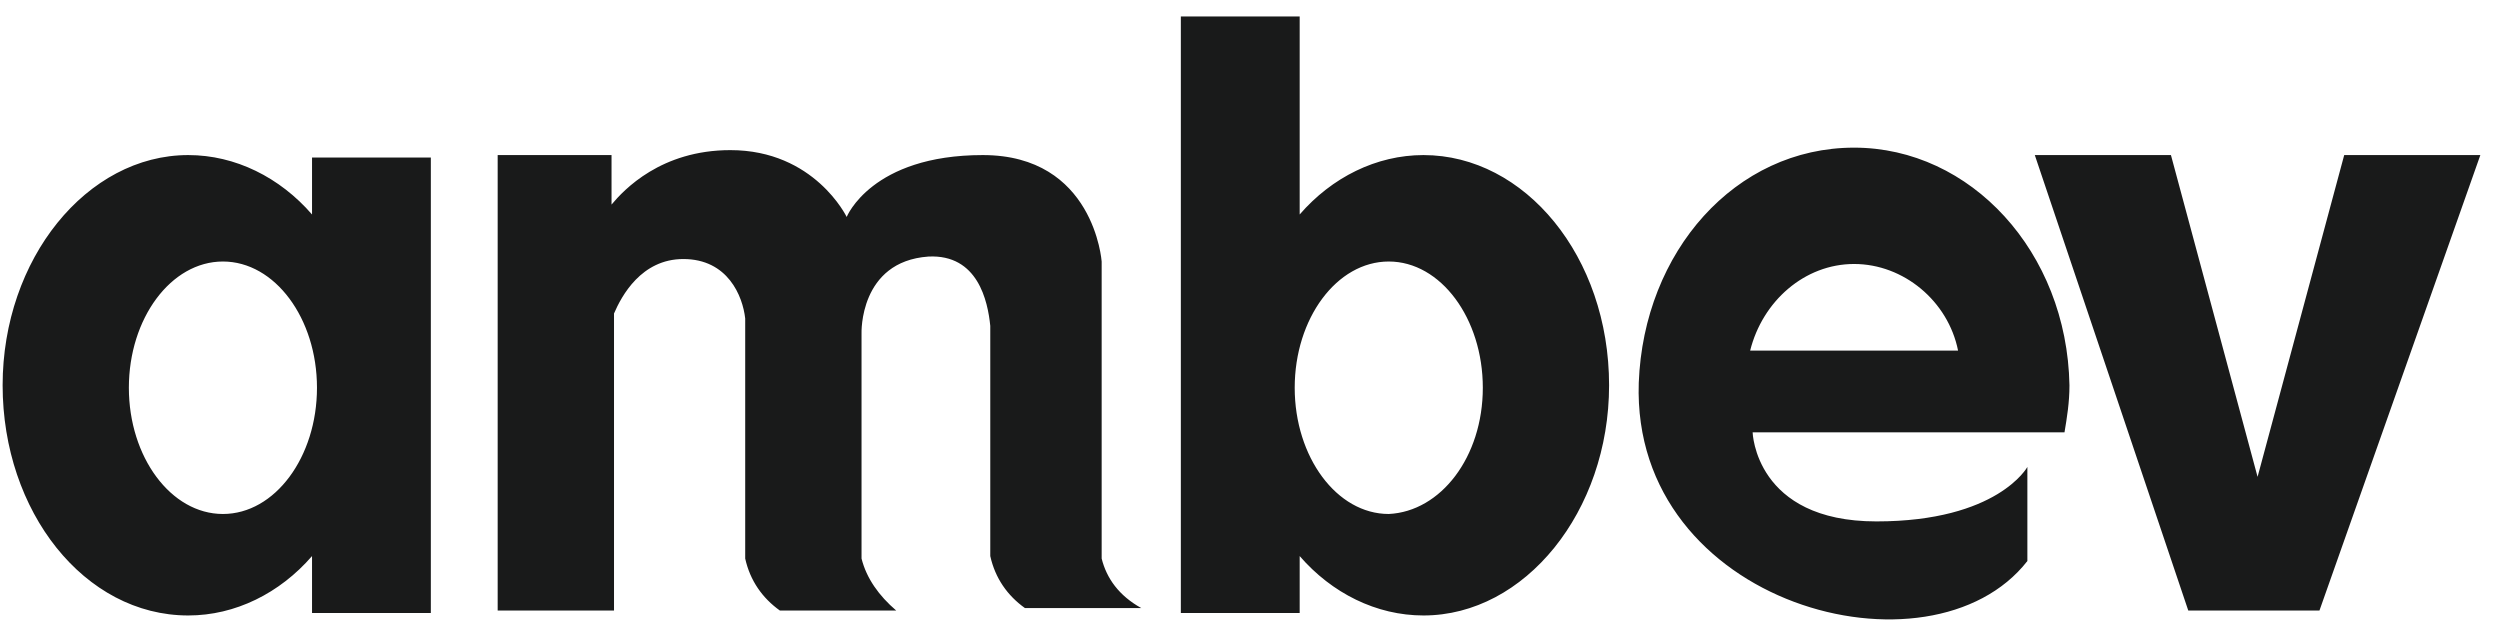
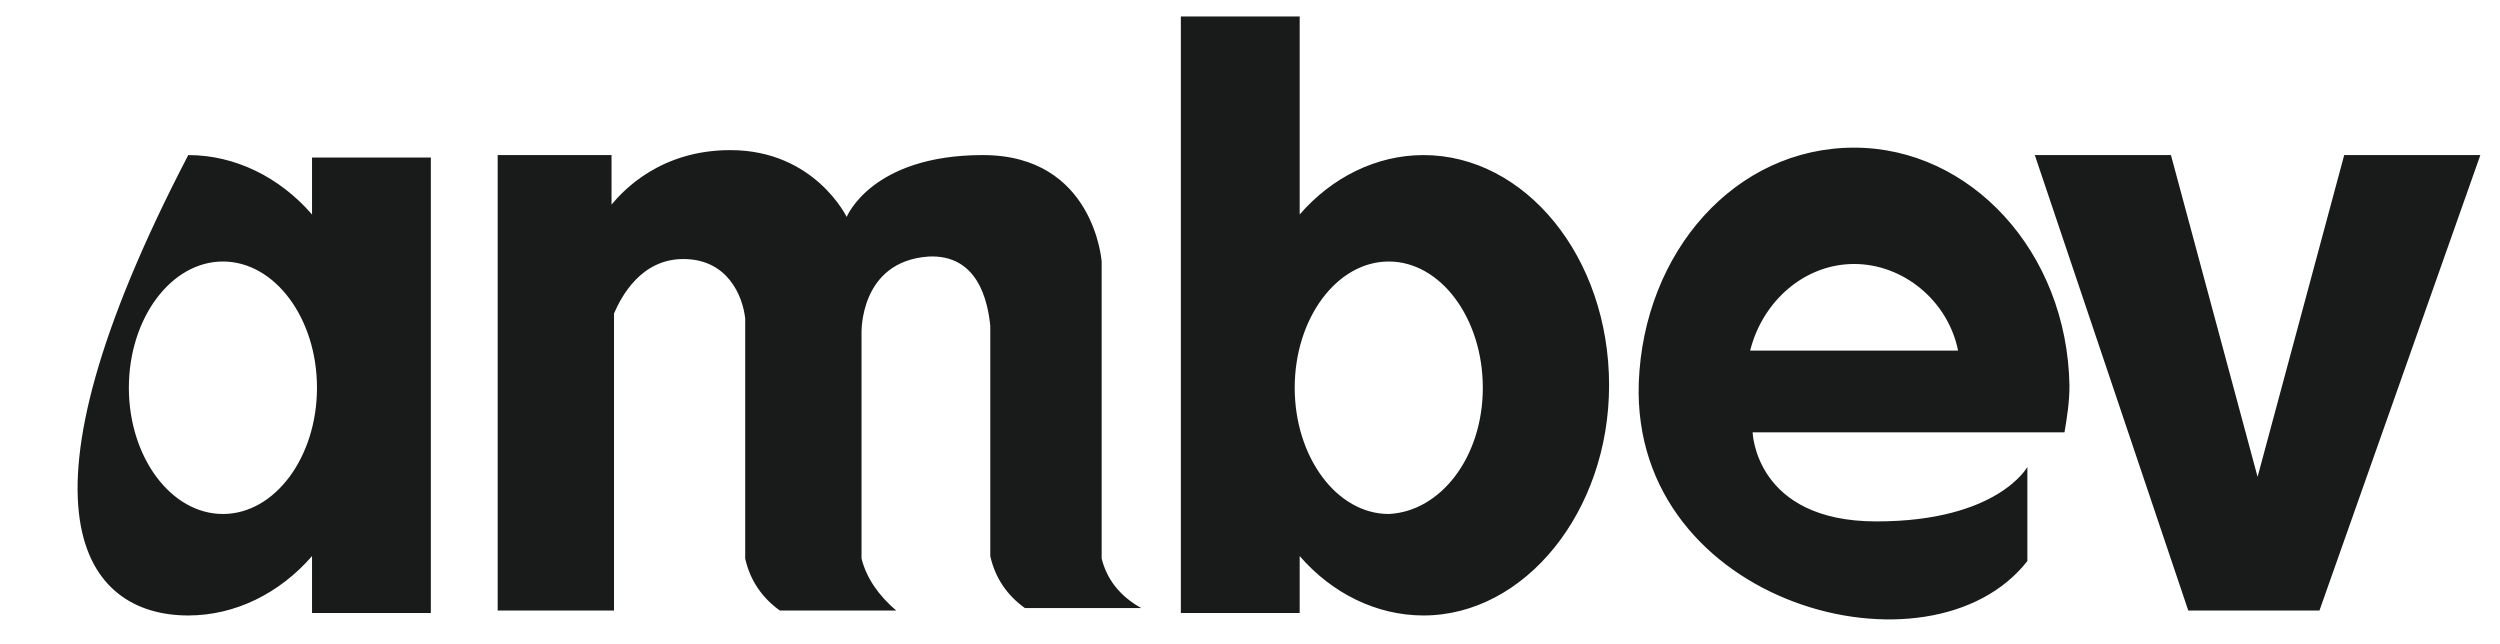
<svg xmlns="http://www.w3.org/2000/svg" width="101" height="26" viewBox="0 0 101 26" fill="none">
-   <path d="M74.906 5.965C70.106 5.965 66.406 10.165 66.206 15.465C65.906 24.465 78.006 27.665 81.906 22.665V18.865C81.906 18.865 80.707 21.065 75.806 21.065C70.906 21.065 70.806 17.465 70.806 17.465H83.406C83.506 16.865 83.606 16.265 83.606 15.565C83.506 10.165 79.606 5.965 74.906 5.965ZM70.706 14.165C71.206 12.165 72.906 10.665 74.906 10.665C76.906 10.665 78.706 12.165 79.106 14.165H70.706ZM12.606 8.665C11.306 7.165 9.506 6.265 7.606 6.265C3.506 6.265 0.106 10.465 0.106 15.565C0.106 20.665 3.406 24.865 7.606 24.865C9.506 24.865 11.306 23.965 12.606 22.465V24.765H17.406V6.365H12.606V8.665ZM9.006 20.765C6.906 20.765 5.206 18.465 5.206 15.665C5.206 12.865 6.906 10.565 9.006 10.565C11.107 10.565 12.806 12.865 12.806 15.665C12.806 18.465 11.107 20.765 9.006 20.765ZM44.507 22.565V10.565C44.507 10.565 44.206 6.265 39.706 6.265C35.206 6.265 34.206 8.765 34.206 8.765C34.206 8.765 32.907 6.065 29.506 6.065C26.706 6.065 25.206 7.665 24.706 8.265V6.265H20.106V24.665H24.806V12.665C25.107 11.965 25.906 10.465 27.606 10.465C29.406 10.465 30.006 11.965 30.106 12.865V22.565C30.306 23.465 30.806 24.165 31.506 24.665H36.206C35.506 24.065 35.007 23.365 34.806 22.565V13.465C34.806 13.465 34.706 10.565 37.507 10.365C39.507 10.265 39.907 12.165 40.007 13.165V22.465C40.206 23.365 40.706 24.065 41.406 24.565H46.106C45.206 24.065 44.706 23.365 44.507 22.565ZM57.507 6.265C55.606 6.265 53.806 7.165 52.507 8.665V0.665H47.706V24.765H52.507V22.465C53.806 23.965 55.606 24.865 57.507 24.865C61.606 24.865 65.007 20.665 65.007 15.565C65.007 10.365 61.606 6.265 57.507 6.265ZM56.106 20.765C54.006 20.765 52.306 18.465 52.306 15.665C52.306 12.865 54.006 10.565 56.106 10.565C58.206 10.565 59.906 12.865 59.906 15.665C59.906 18.465 58.206 20.665 56.106 20.765ZM94.706 6.265L91.206 19.265L87.706 6.265H82.206L88.406 24.665H93.706L100.206 6.265H94.706Z" fill="#191A1A" />
+   <path d="M74.906 5.965C70.106 5.965 66.406 10.165 66.206 15.465C65.906 24.465 78.006 27.665 81.906 22.665V18.865C81.906 18.865 80.707 21.065 75.806 21.065C70.906 21.065 70.806 17.465 70.806 17.465H83.406C83.506 16.865 83.606 16.265 83.606 15.565C83.506 10.165 79.606 5.965 74.906 5.965ZM70.706 14.165C71.206 12.165 72.906 10.665 74.906 10.665C76.906 10.665 78.706 12.165 79.106 14.165H70.706ZM12.606 8.665C11.306 7.165 9.506 6.265 7.606 6.265C0.106 20.665 3.406 24.865 7.606 24.865C9.506 24.865 11.306 23.965 12.606 22.465V24.765H17.406V6.365H12.606V8.665ZM9.006 20.765C6.906 20.765 5.206 18.465 5.206 15.665C5.206 12.865 6.906 10.565 9.006 10.565C11.107 10.565 12.806 12.865 12.806 15.665C12.806 18.465 11.107 20.765 9.006 20.765ZM44.507 22.565V10.565C44.507 10.565 44.206 6.265 39.706 6.265C35.206 6.265 34.206 8.765 34.206 8.765C34.206 8.765 32.907 6.065 29.506 6.065C26.706 6.065 25.206 7.665 24.706 8.265V6.265H20.106V24.665H24.806V12.665C25.107 11.965 25.906 10.465 27.606 10.465C29.406 10.465 30.006 11.965 30.106 12.865V22.565C30.306 23.465 30.806 24.165 31.506 24.665H36.206C35.506 24.065 35.007 23.365 34.806 22.565V13.465C34.806 13.465 34.706 10.565 37.507 10.365C39.507 10.265 39.907 12.165 40.007 13.165V22.465C40.206 23.365 40.706 24.065 41.406 24.565H46.106C45.206 24.065 44.706 23.365 44.507 22.565ZM57.507 6.265C55.606 6.265 53.806 7.165 52.507 8.665V0.665H47.706V24.765H52.507V22.465C53.806 23.965 55.606 24.865 57.507 24.865C61.606 24.865 65.007 20.665 65.007 15.565C65.007 10.365 61.606 6.265 57.507 6.265ZM56.106 20.765C54.006 20.765 52.306 18.465 52.306 15.665C52.306 12.865 54.006 10.565 56.106 10.565C58.206 10.565 59.906 12.865 59.906 15.665C59.906 18.465 58.206 20.665 56.106 20.765ZM94.706 6.265L91.206 19.265L87.706 6.265H82.206L88.406 24.665H93.706L100.206 6.265H94.706Z" fill="#191A1A" />
</svg>